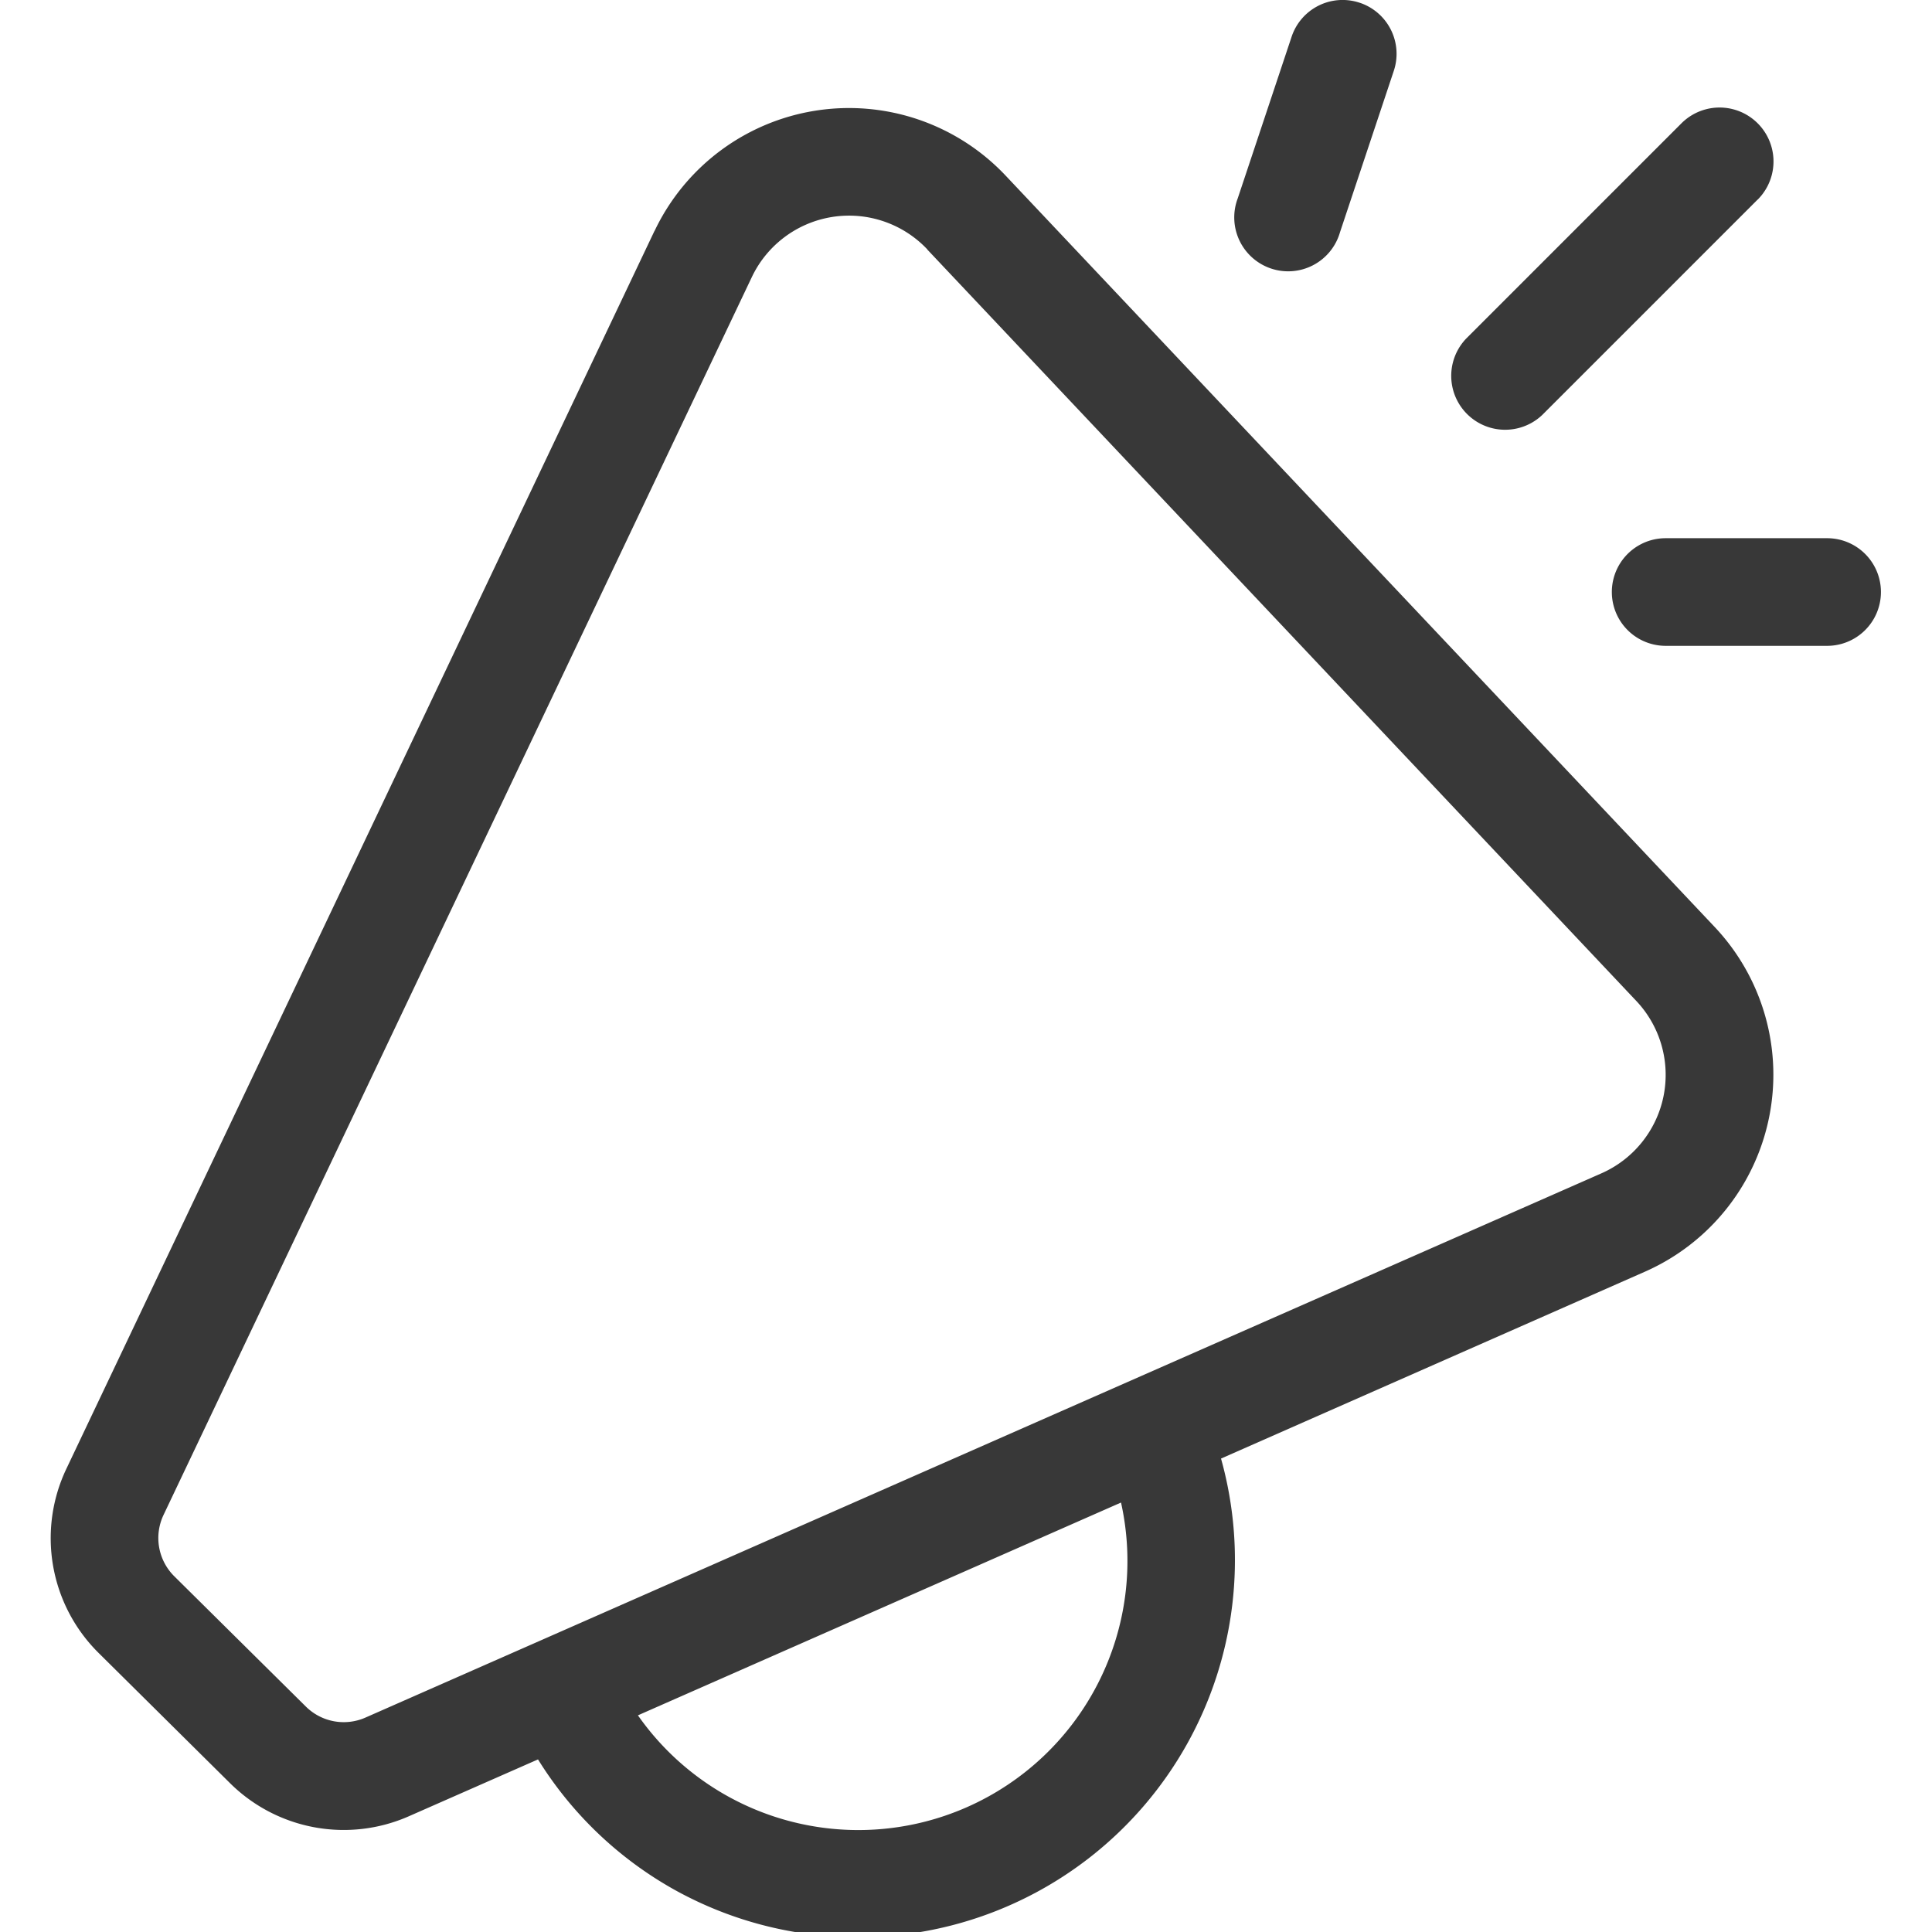
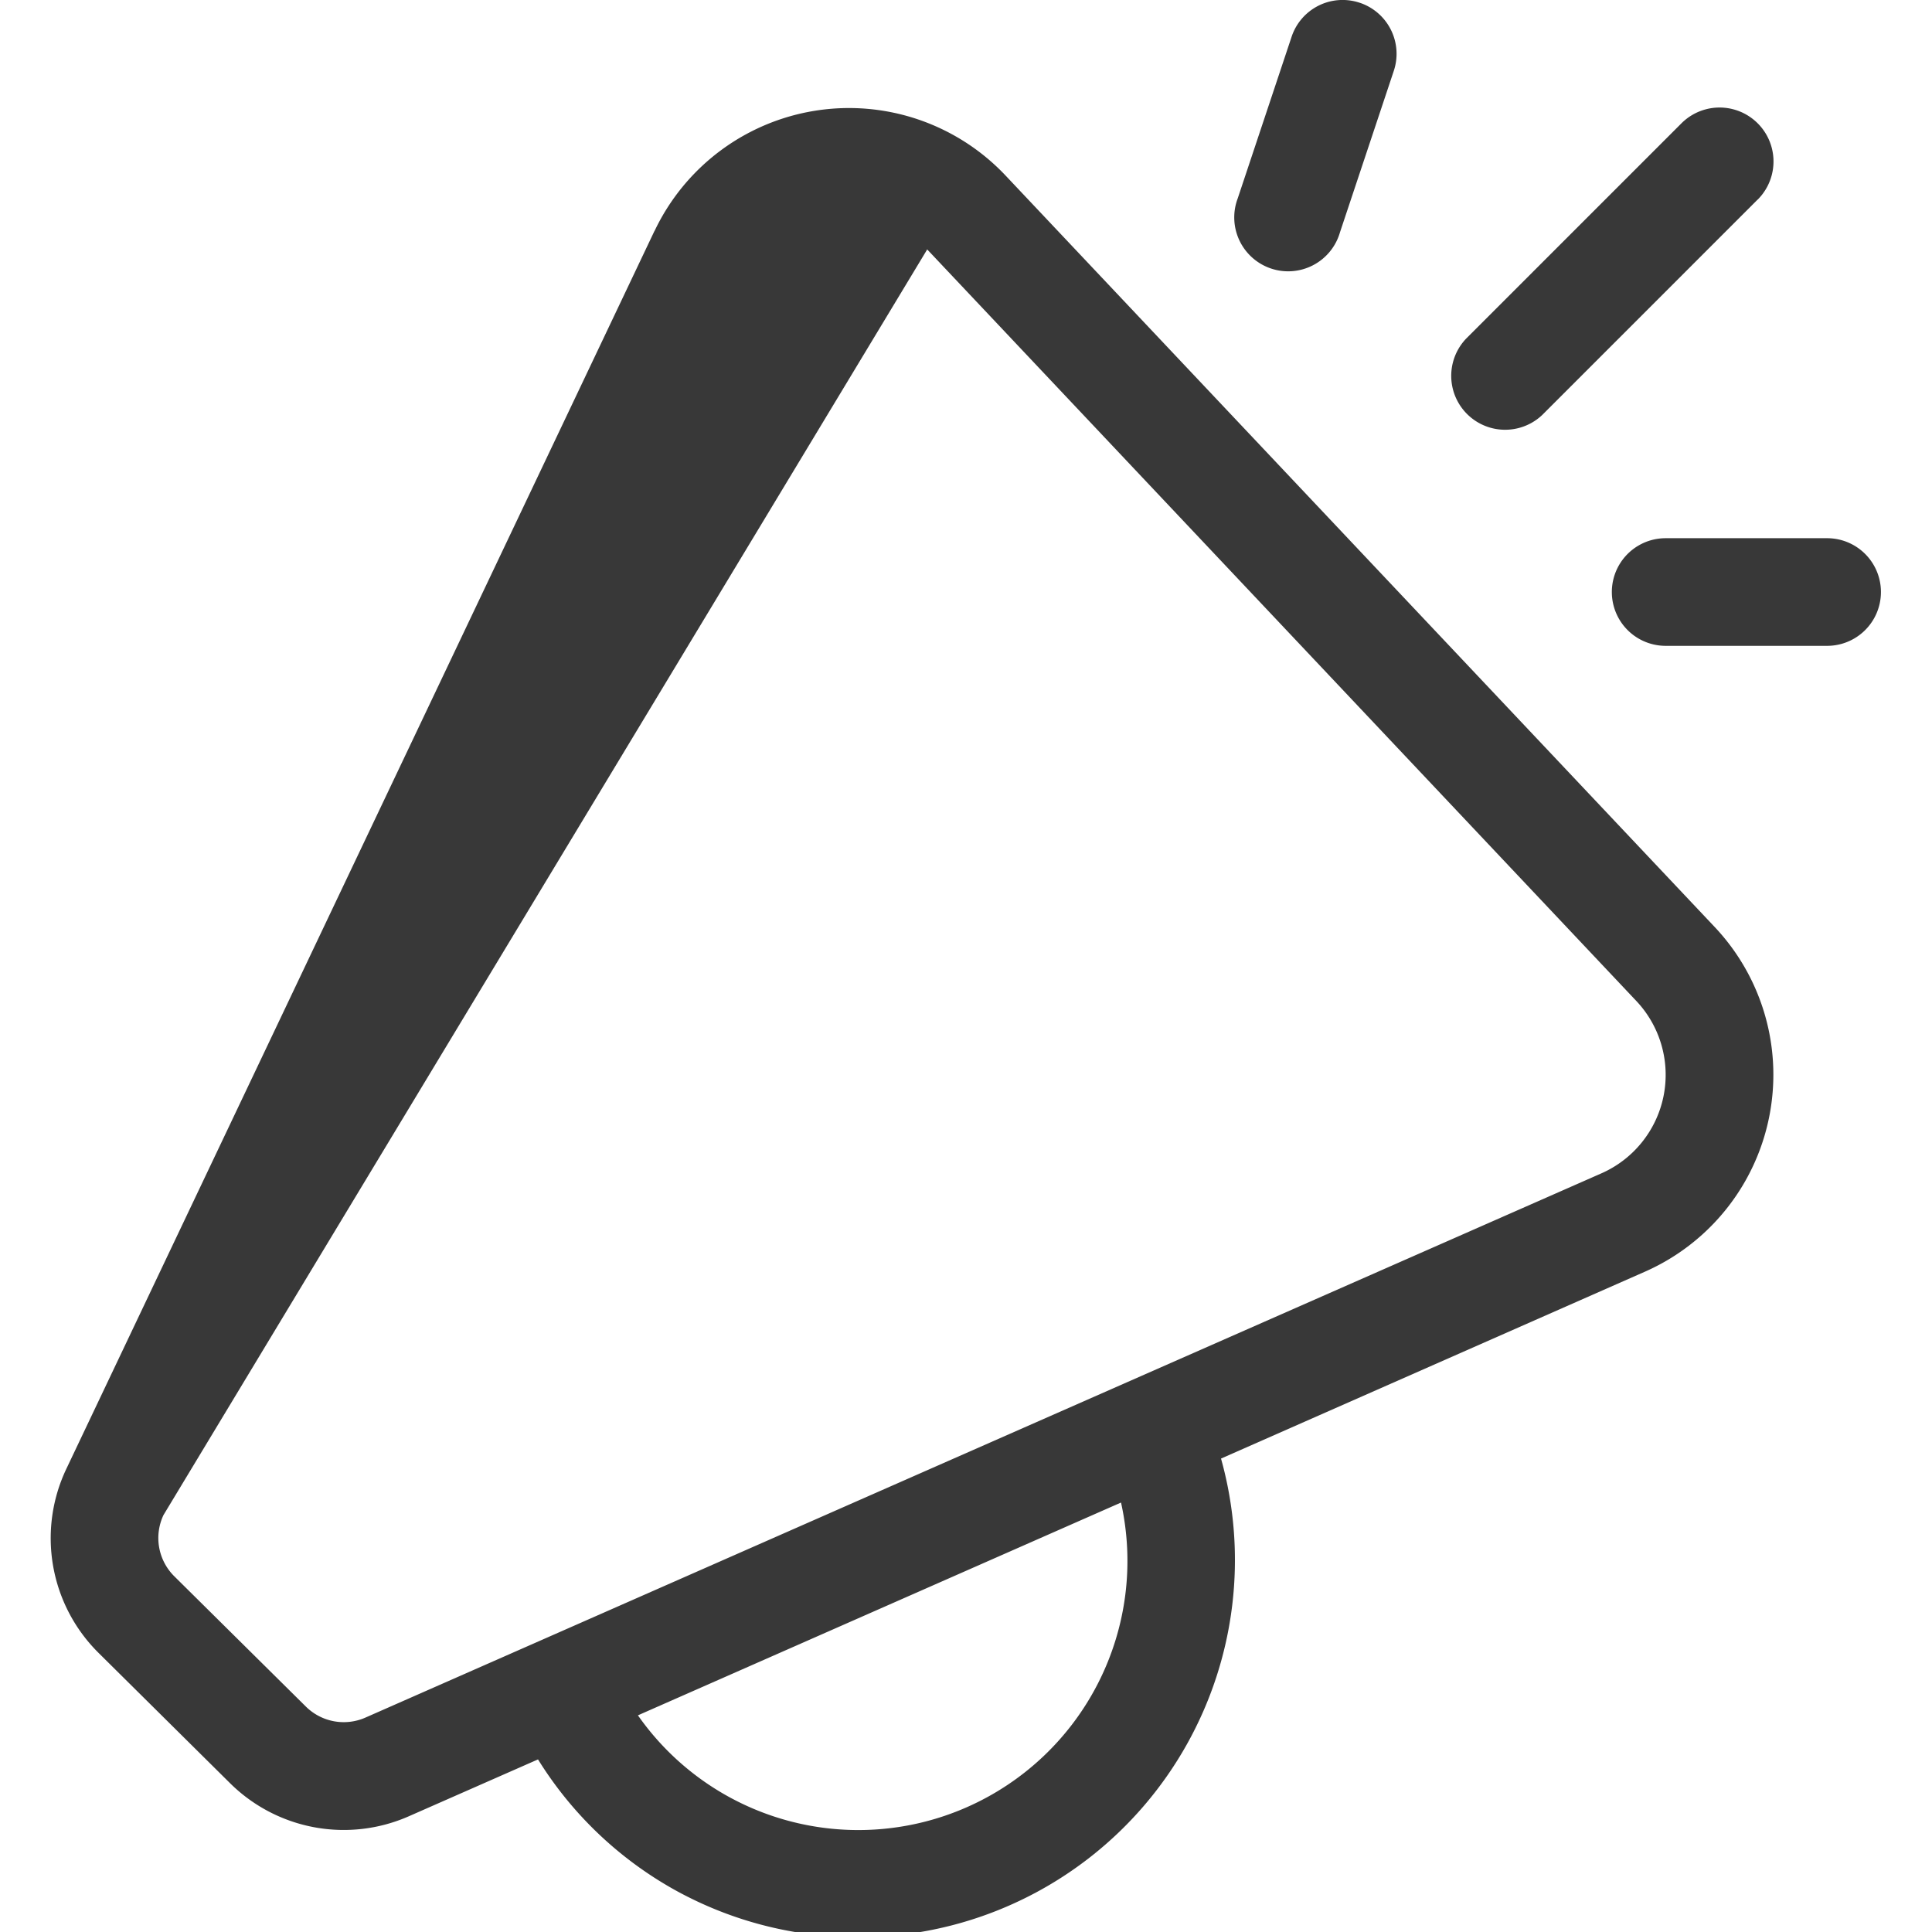
<svg xmlns="http://www.w3.org/2000/svg" width="21" height="21" fill="none">
-   <path d="M14.78.03a.585.585 0 0 1 .37.74l-.585 1.755a.586.586 0 1 1-1.111-.37L14.039.4a.584.584 0 0 1 .74-.37Zm4.325 2.14a.585.585 0 0 0-.828-.83l-2.34 2.34a.586.586 0 0 0 .827.83l2.34-2.34h.001Zm-11.99.34a2.34 2.34 0 0 1 3.815-.602l7.707 8.167a2.34 2.34 0 0 1-.758 3.748l-4.607 2.031a4.1 4.1 0 0 1-5.935 4.69 4.093 4.093 0 0 1-1.489-1.42l-1.404.618a1.756 1.756 0 0 1-1.943-.359l-1.43-1.417a1.755 1.755 0 0 1-.35-2L7.114 2.51V2.51Zm-.181 16.135a2.925 2.925 0 0 0 5.251-2.313l-5.251 2.313ZM10.079 2.71a1.17 1.17 0 0 0-1.907.302L1.777 16.468a.585.585 0 0 0 .118.666l1.43 1.416a.585.585 0 0 0 .646.12l13.435-5.916a1.17 1.17 0 0 0 .38-1.874L10.08 2.713v-.002Zm8.026 3.14a.585.585 0 1 0 0 1.17h1.755a.585.585 0 0 0 0-1.17h-1.755Z" fill="#383838" />
+   <path d="M14.78.03a.585.585 0 0 1 .37.74l-.585 1.755a.586.586 0 1 1-1.111-.37L14.039.4a.584.584 0 0 1 .74-.37Zm4.325 2.14a.585.585 0 0 0-.828-.83l-2.34 2.34a.586.586 0 0 0 .827.83l2.34-2.34h.001Zm-11.99.34a2.34 2.34 0 0 1 3.815-.602l7.707 8.167a2.34 2.34 0 0 1-.758 3.748l-4.607 2.031a4.1 4.1 0 0 1-5.935 4.69 4.093 4.093 0 0 1-1.489-1.42l-1.404.618a1.756 1.756 0 0 1-1.943-.359l-1.43-1.417a1.755 1.755 0 0 1-.35-2L7.114 2.51V2.51Zm-.181 16.135a2.925 2.925 0 0 0 5.251-2.313l-5.251 2.313ZM10.079 2.71L1.777 16.468a.585.585 0 0 0 .118.666l1.43 1.416a.585.585 0 0 0 .646.12l13.435-5.916a1.17 1.17 0 0 0 .38-1.874L10.08 2.713v-.002Zm8.026 3.14a.585.585 0 1 0 0 1.17h1.755a.585.585 0 0 0 0-1.17h-1.755Z" fill="#383838" />
</svg>